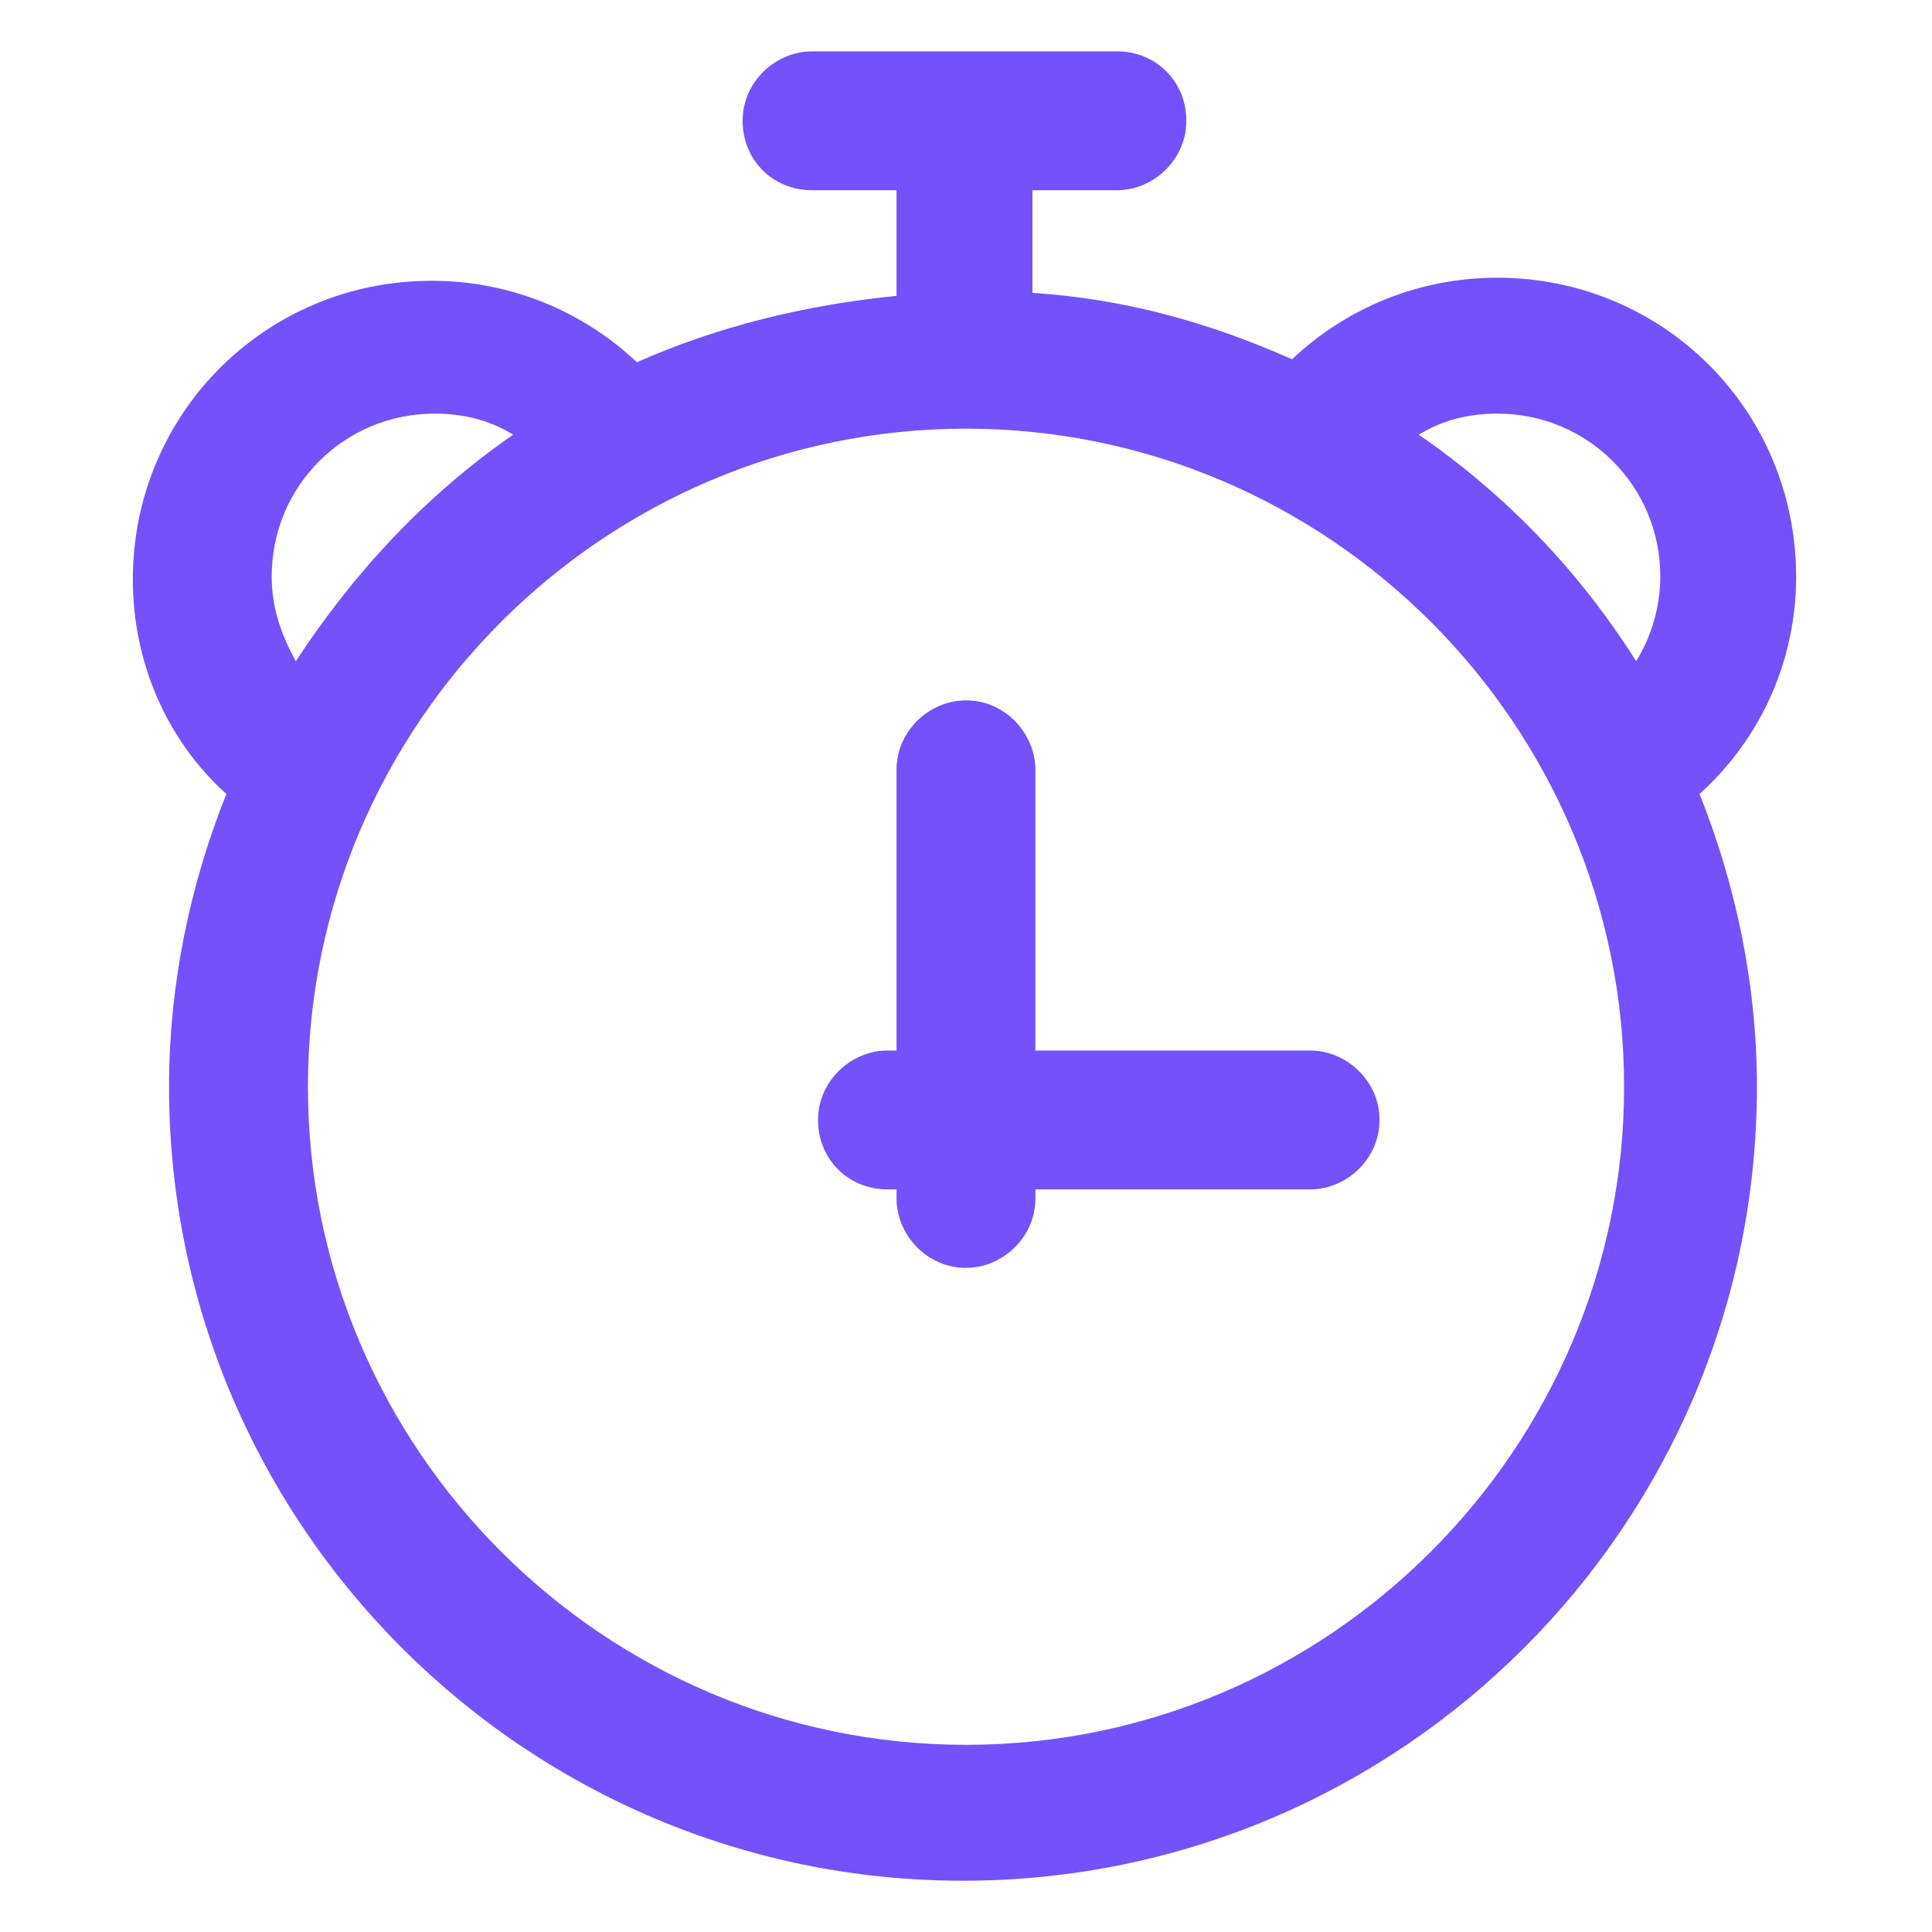
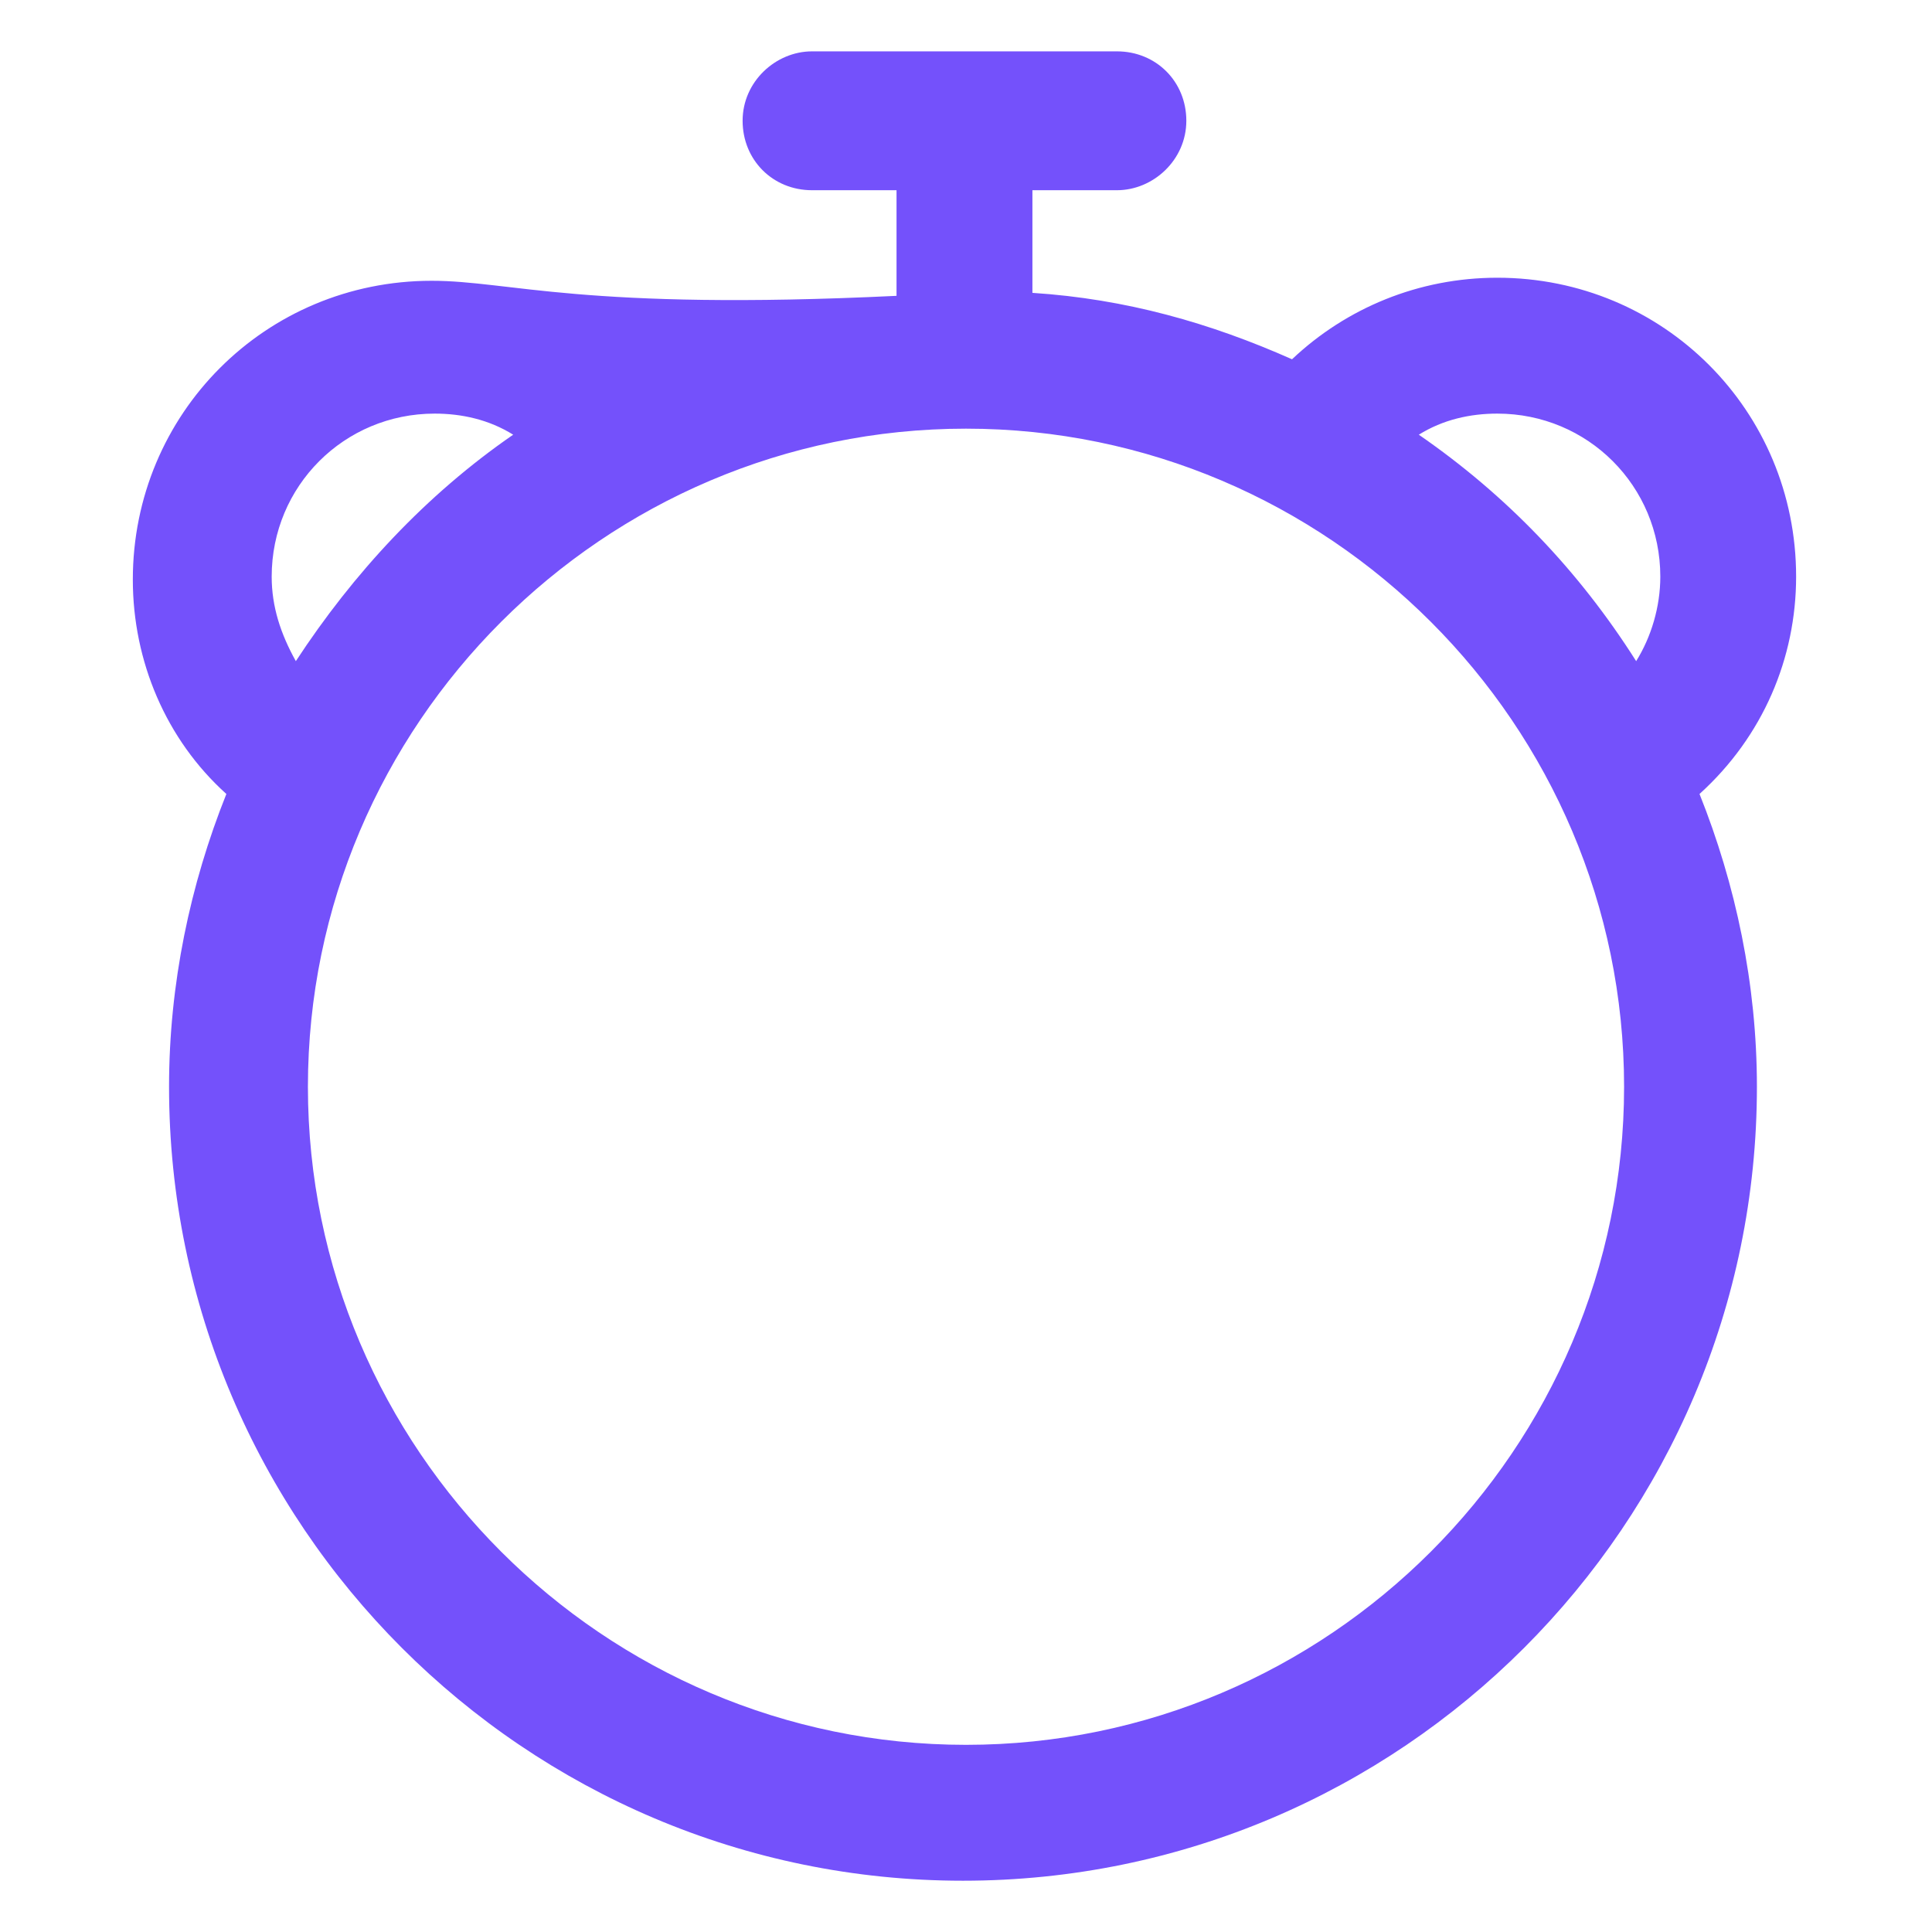
<svg xmlns="http://www.w3.org/2000/svg" width="24" height="24" viewBox="0 0 24 24" fill="none">
-   <path d="M16.275 13.05H12.862V9.563C12.862 9.113 12.487 8.7 12 8.7C11.55 8.7 11.137 9.075 11.137 9.563V13.05H11.025C10.575 13.05 10.162 13.425 10.162 13.912C10.162 14.4 10.537 14.775 11.025 14.775H11.137V14.887C11.137 15.338 11.512 15.75 12 15.75C12.45 15.75 12.862 15.375 12.862 14.887V14.775H16.275C16.725 14.775 17.137 14.4 17.137 13.912C17.137 13.425 16.725 13.05 16.275 13.05Z" fill="#7451FB" />
-   <path d="M22.312 7.163C22.312 5.1 20.662 3.45 18.6 3.45C17.625 3.45 16.725 3.825 16.05 4.463C15.037 4.013 13.987 3.713 12.825 3.638V2.363H13.875C14.325 2.363 14.737 1.988 14.737 1.5C14.737 1.013 14.362 0.638 13.875 0.638H10.087C9.637 0.638 9.225 1.013 9.225 1.5C9.225 1.988 9.6 2.363 10.087 2.363H11.137V3.675C10.012 3.788 8.925 4.05 7.912 4.5C7.237 3.863 6.337 3.488 5.362 3.488C3.3 3.488 1.65 5.138 1.65 7.2C1.65 8.213 2.062 9.188 2.812 9.863C2.362 10.988 2.1 12.225 2.1 13.5C2.1 18.938 6.525 23.363 11.962 23.363C17.4 23.363 21.825 18.938 21.825 13.5C21.825 12.225 21.562 10.988 21.112 9.863C21.9 9.15 22.312 8.175 22.312 7.163ZM18.6 5.138C19.725 5.138 20.625 6.038 20.625 7.163C20.625 7.538 20.512 7.913 20.325 8.213C19.612 7.088 18.712 6.15 17.625 5.4C17.925 5.213 18.262 5.138 18.6 5.138ZM3.375 7.163C3.375 6.038 4.275 5.138 5.4 5.138C5.737 5.138 6.075 5.213 6.375 5.4C5.287 6.15 4.387 7.125 3.675 8.213C3.487 7.875 3.375 7.538 3.375 7.163ZM12 21.675C7.5 21.675 3.825 18 3.825 13.5C3.825 9 7.5 5.325 12 5.325C16.5 5.325 20.175 9 20.175 13.5C20.175 18 16.5 21.675 12 21.675Z" fill="#7451FB" />
+   <path d="M22.312 7.163C22.312 5.1 20.662 3.45 18.6 3.45C17.625 3.45 16.725 3.825 16.05 4.463C15.037 4.013 13.987 3.713 12.825 3.638V2.363H13.875C14.325 2.363 14.737 1.988 14.737 1.5C14.737 1.013 14.362 0.638 13.875 0.638H10.087C9.637 0.638 9.225 1.013 9.225 1.5C9.225 1.988 9.6 2.363 10.087 2.363H11.137V3.675C7.237 3.863 6.337 3.488 5.362 3.488C3.3 3.488 1.65 5.138 1.65 7.2C1.65 8.213 2.062 9.188 2.812 9.863C2.362 10.988 2.1 12.225 2.1 13.5C2.1 18.938 6.525 23.363 11.962 23.363C17.4 23.363 21.825 18.938 21.825 13.5C21.825 12.225 21.562 10.988 21.112 9.863C21.9 9.15 22.312 8.175 22.312 7.163ZM18.6 5.138C19.725 5.138 20.625 6.038 20.625 7.163C20.625 7.538 20.512 7.913 20.325 8.213C19.612 7.088 18.712 6.15 17.625 5.4C17.925 5.213 18.262 5.138 18.6 5.138ZM3.375 7.163C3.375 6.038 4.275 5.138 5.4 5.138C5.737 5.138 6.075 5.213 6.375 5.4C5.287 6.15 4.387 7.125 3.675 8.213C3.487 7.875 3.375 7.538 3.375 7.163ZM12 21.675C7.5 21.675 3.825 18 3.825 13.5C3.825 9 7.5 5.325 12 5.325C16.5 5.325 20.175 9 20.175 13.5C20.175 18 16.5 21.675 12 21.675Z" fill="#7451FB" />
</svg>